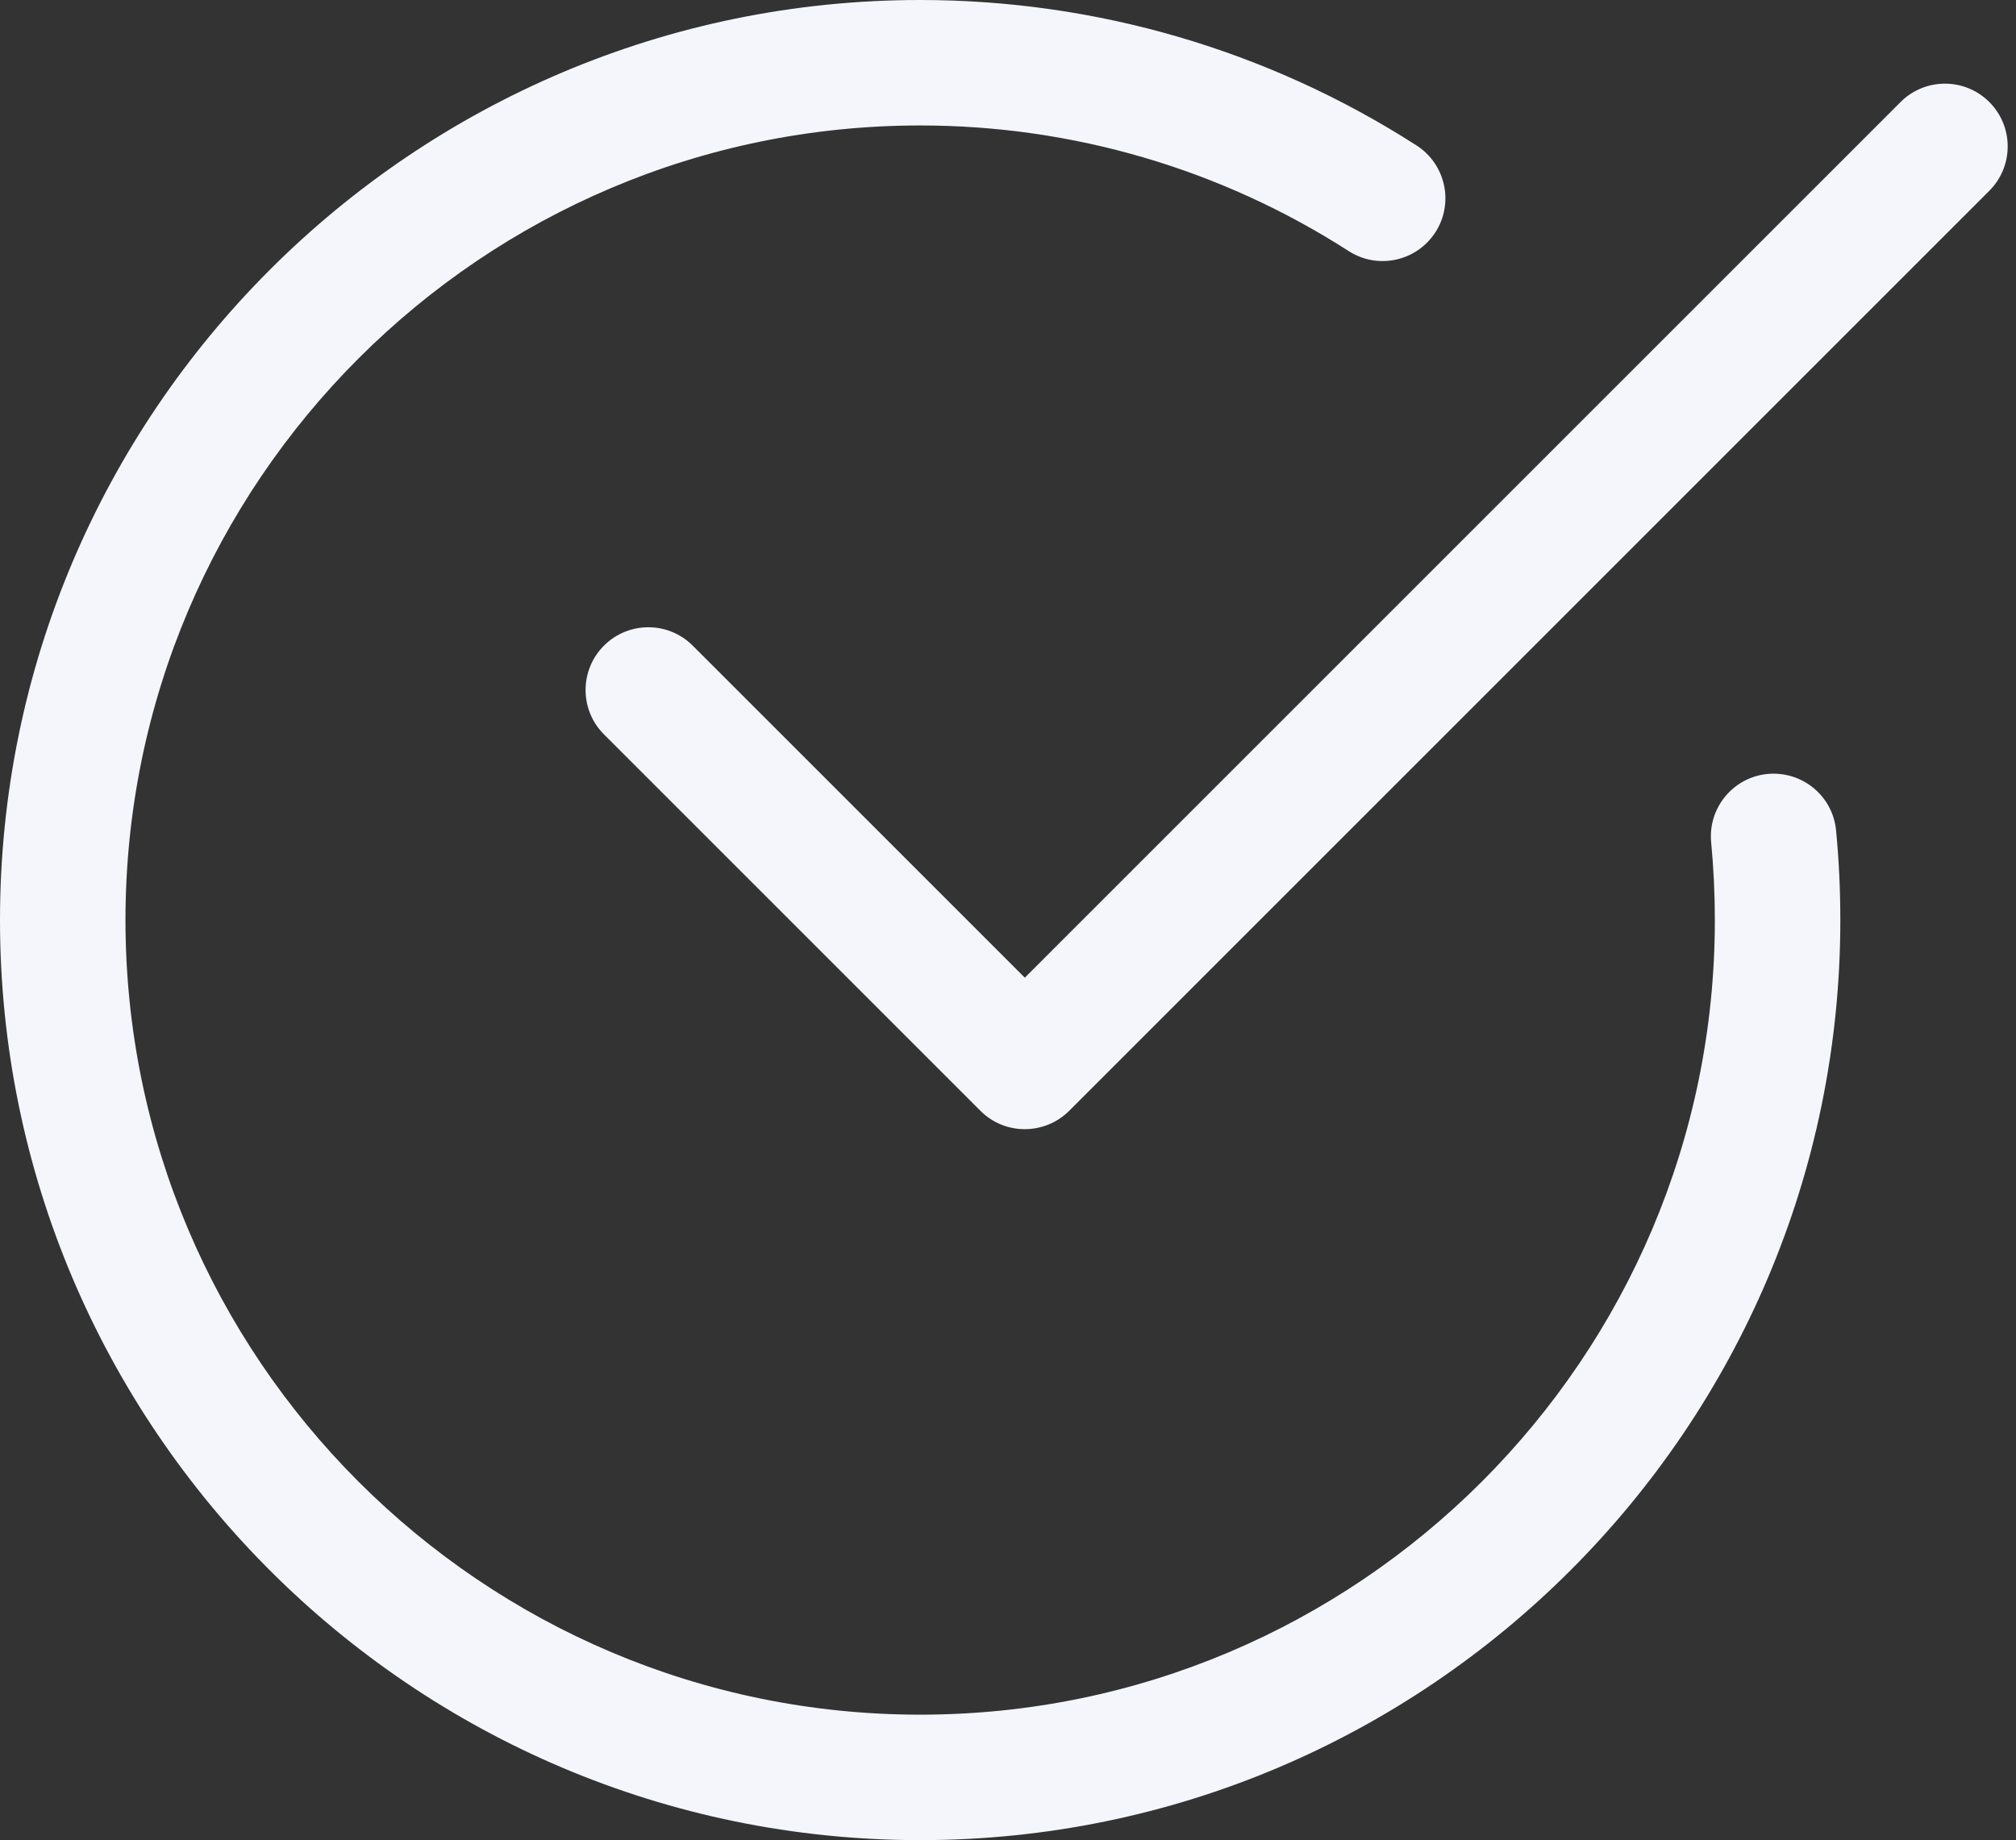
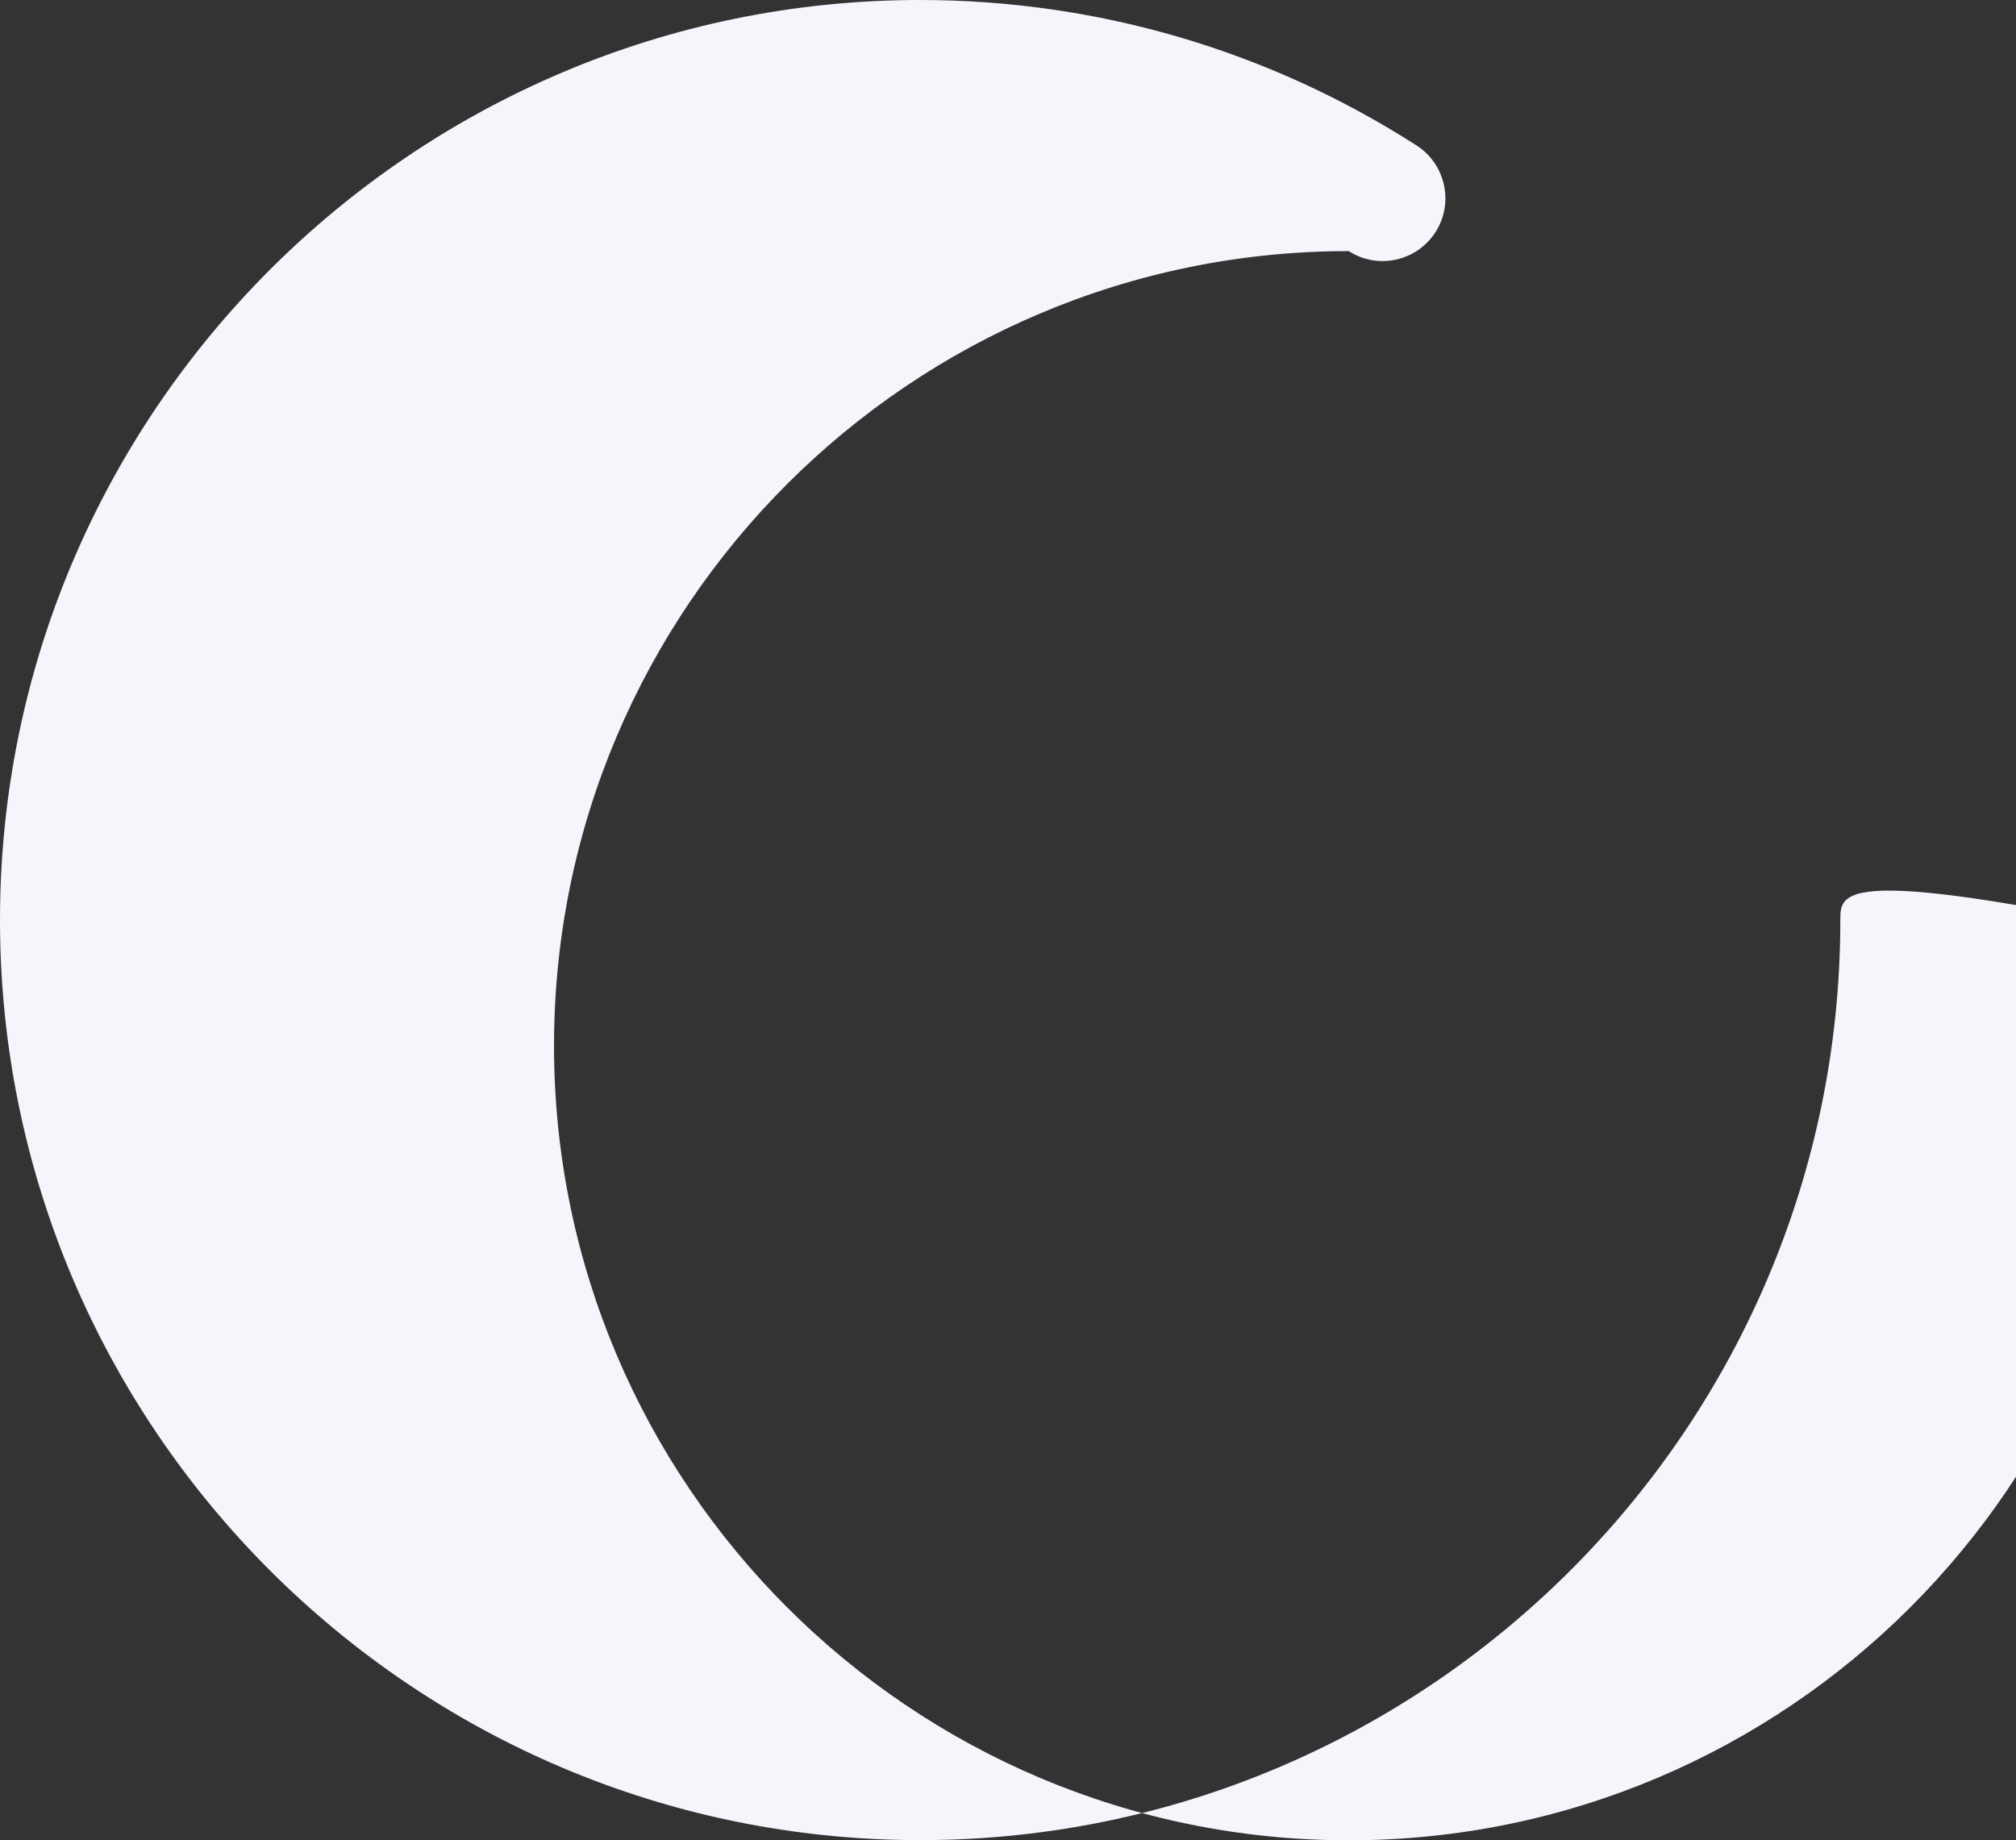
<svg xmlns="http://www.w3.org/2000/svg" fill="#f4f6fc" height="22" preserveAspectRatio="xMidYMid meet" version="1" viewBox="0.0 2.0 24.1 22.0" width="24.1" zoomAndPan="magnify">
  <rect x="0.0" y="2.0" width="24.1" height="22.0" fill="#333333" stroke="none" />
  <g id="change1_2">
-     <path d="M11,24C4.935,24,0,19.065,0,13S4.935,2,11,2c2.109,0,4.161,0.601,5.934,1.739c0.348,0.224,0.45,0.688,0.226,1.037 c-0.225,0.349-0.688,0.45-1.037,0.226C14.593,4.019,12.821,3.5,11,3.5c-5.238,0-9.5,4.262-9.5,9.5s4.262,9.5,9.5,9.5 s9.5-4.262,9.5-9.5c0-0.313-0.015-0.623-0.044-0.928c-0.04-0.413,0.262-0.779,0.674-0.819c0.414-0.038,0.779,0.262,0.819,0.674 C21.983,12.28,22,12.638,22,13C22,19.065,17.065,24,11,24z" fill="inherit" />
+     <path d="M11,24C4.935,24,0,19.065,0,13S4.935,2,11,2c2.109,0,4.161,0.601,5.934,1.739c0.348,0.224,0.45,0.688,0.226,1.037 c-0.225,0.349-0.688,0.45-1.037,0.226c-5.238,0-9.5,4.262-9.5,9.5s4.262,9.5,9.5,9.5 s9.5-4.262,9.5-9.5c0-0.313-0.015-0.623-0.044-0.928c-0.04-0.413,0.262-0.779,0.674-0.819c0.414-0.038,0.779,0.262,0.819,0.674 C21.983,12.28,22,12.638,22,13C22,19.065,17.065,24,11,24z" fill="inherit" />
  </g>
  <g id="change1_1">
-     <path d="M12.25,15.5c-0.192,0-0.384-0.073-0.53-0.22l-4.5-4.5c-0.293-0.293-0.293-0.768,0-1.061s0.768-0.293,1.061,0l3.97,3.97 L22.72,3.22c0.293-0.293,0.768-0.293,1.061,0s0.293,0.768,0,1.061l-11,11C12.634,15.427,12.442,15.5,12.25,15.5z" fill="inherit" />
-   </g>
+     </g>
</svg>